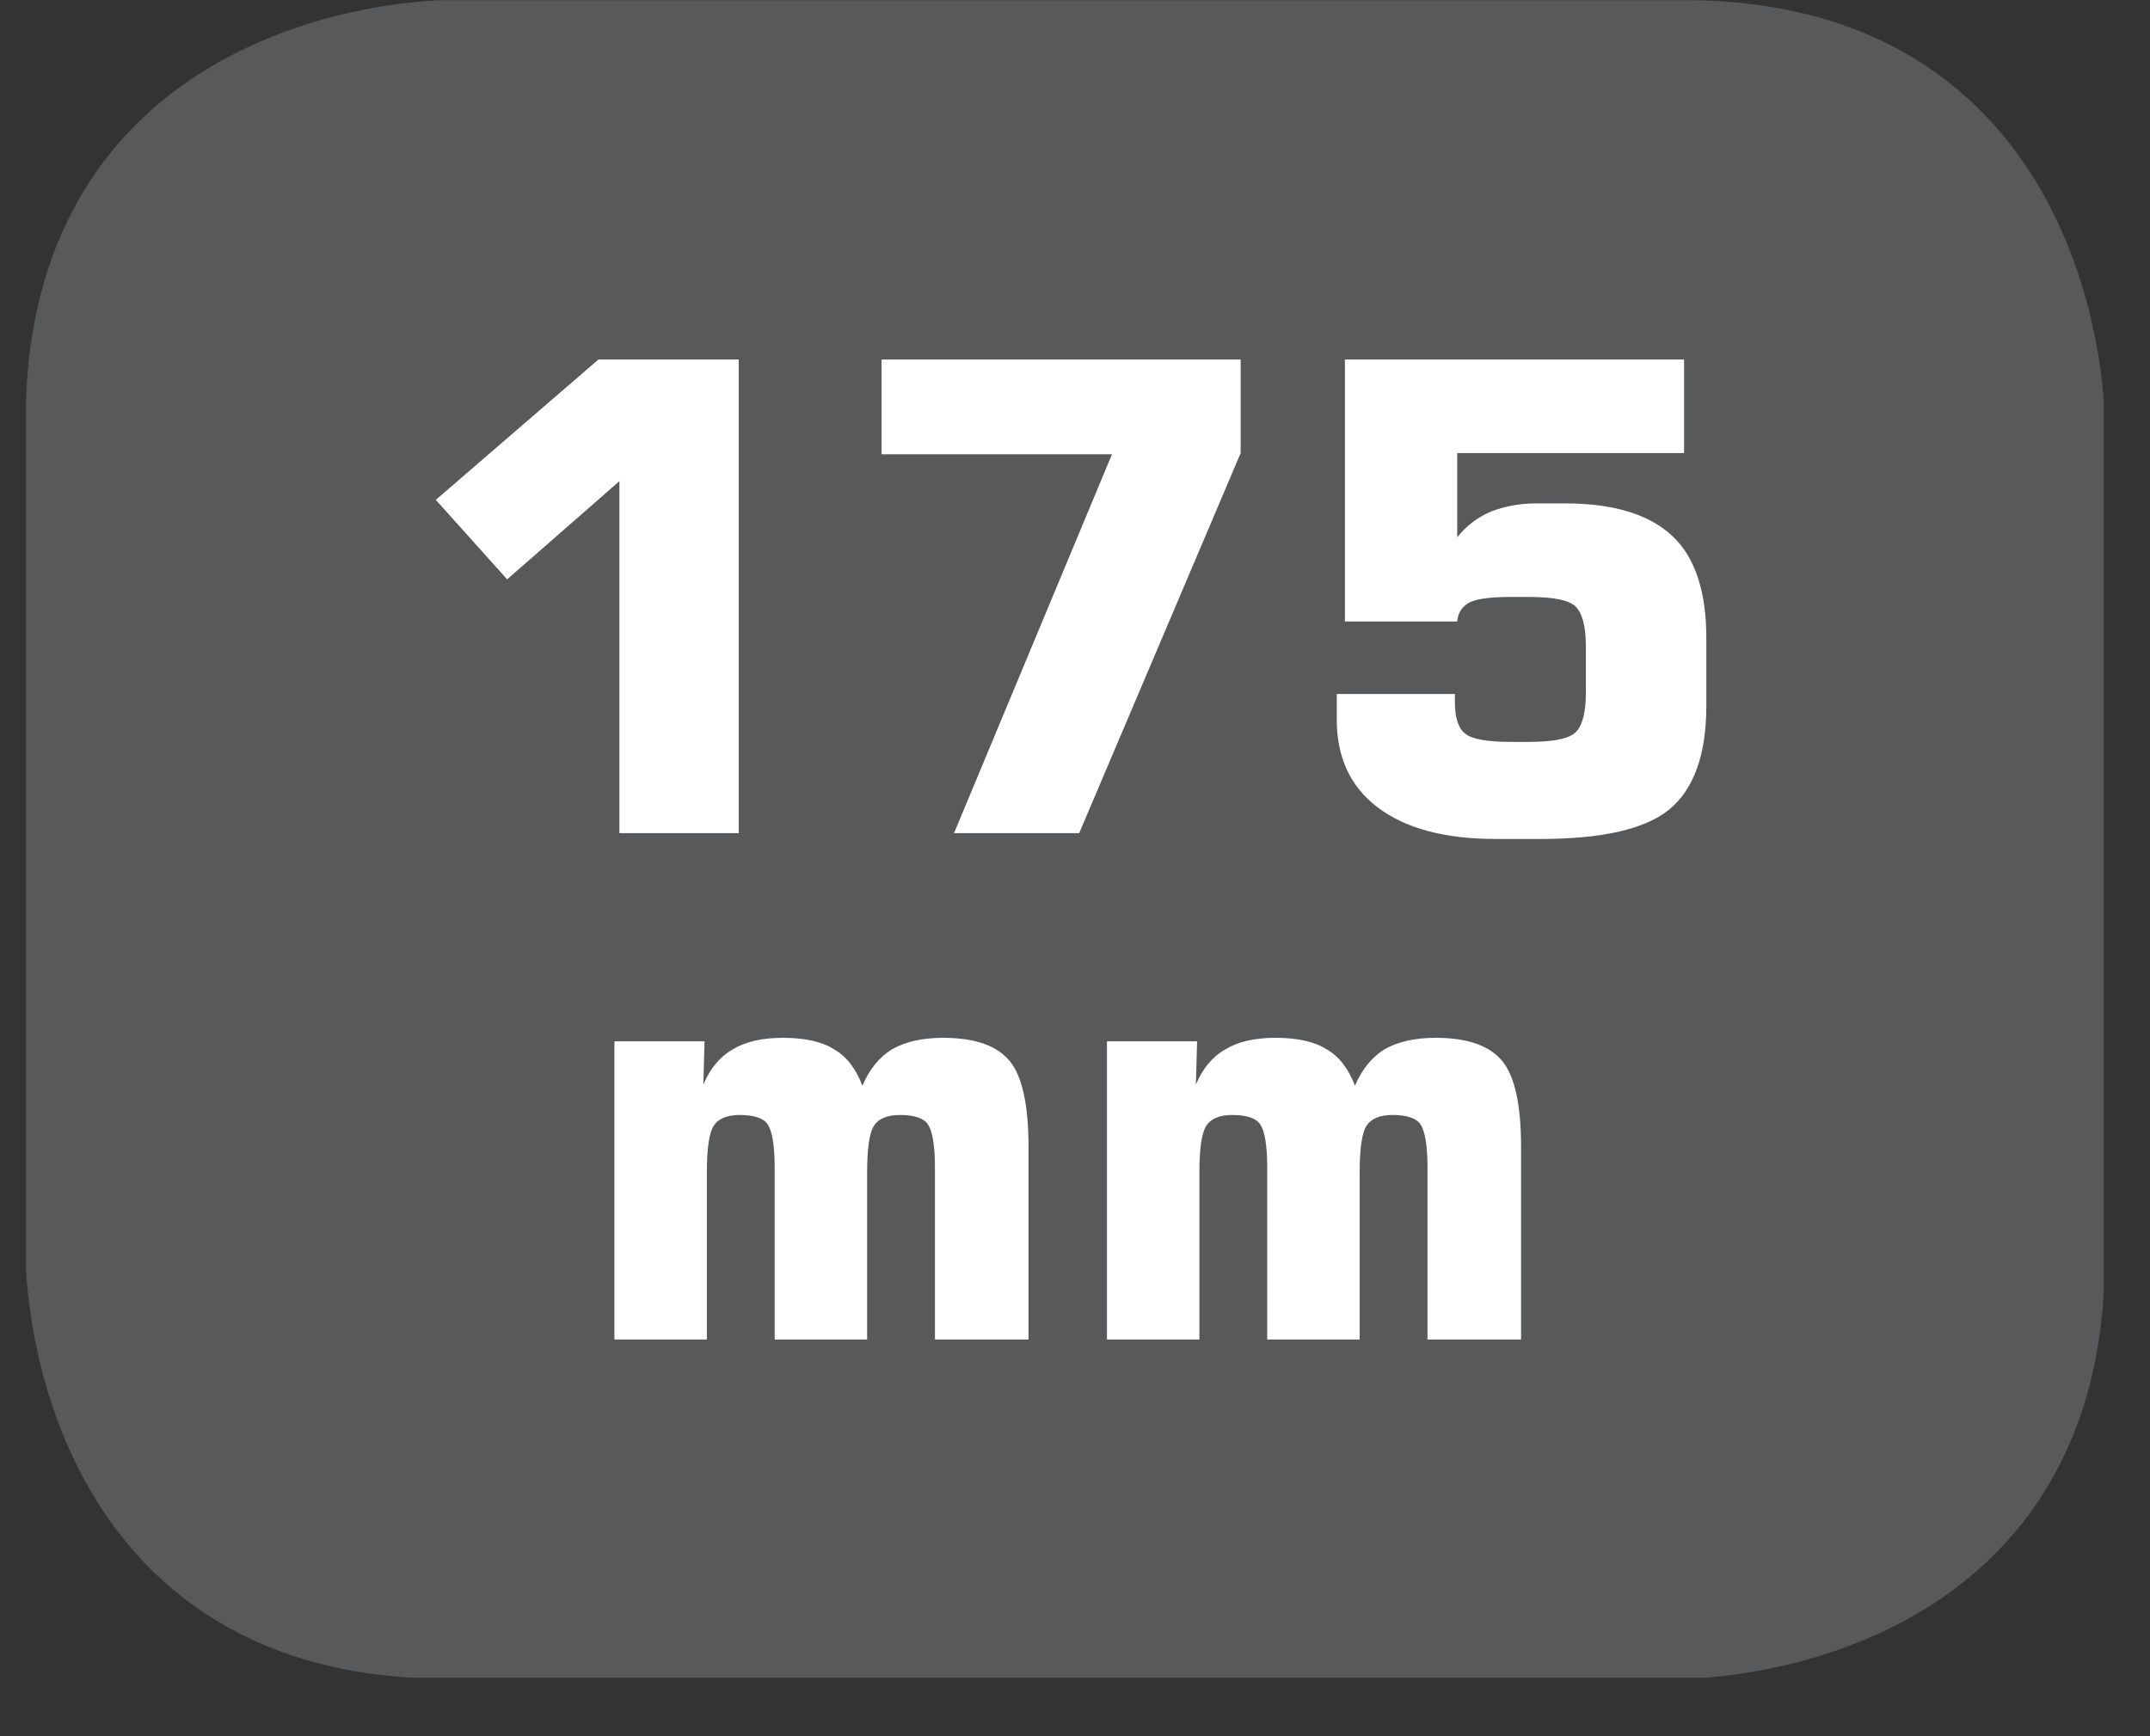
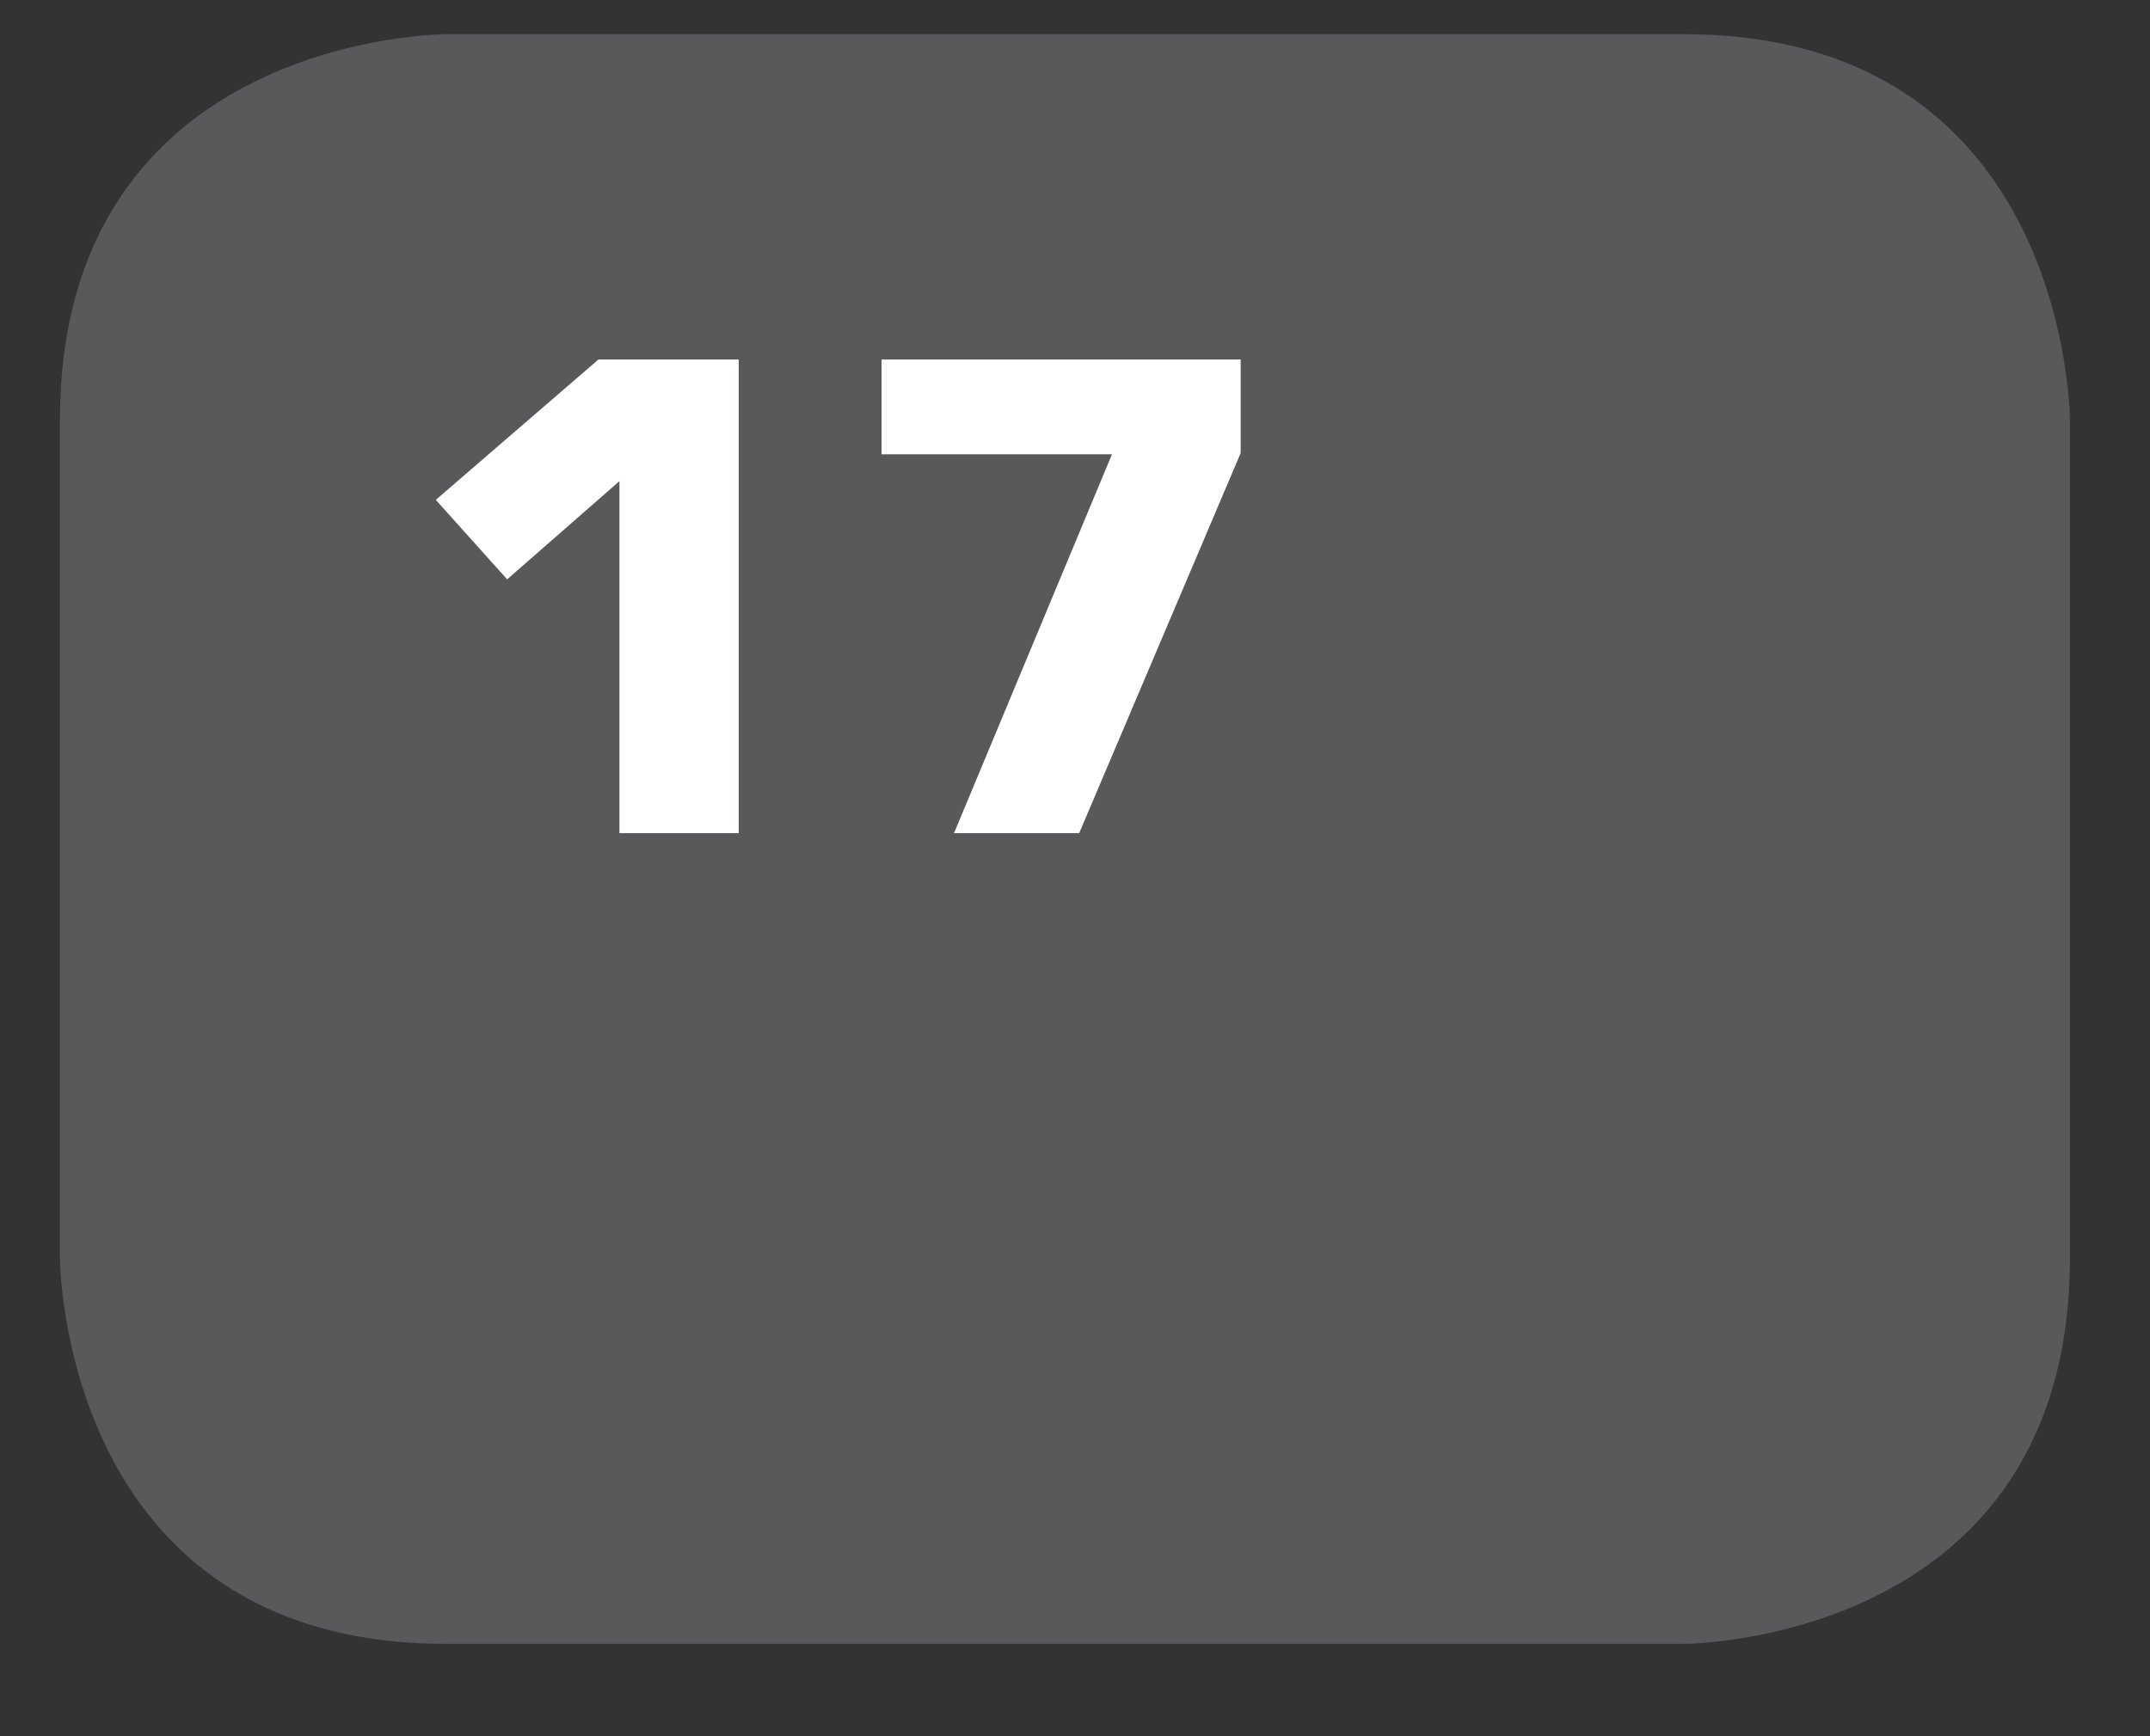
<svg xmlns="http://www.w3.org/2000/svg" xmlns:xlink="http://www.w3.org/1999/xlink" width="28.722pt" height="23.197pt" viewBox="0 0 28.722 23.197" version="1.2">
  <rect x="0" y="0" width="28.722" height="23.197" fill="#333333" stroke="none" />
  <defs>
    <g>
      <symbol overflow="visible" id="glyph0-0">
        <path style="stroke:none;" d="M 0.438 1.531 L 0.438 -6.141 L 4.781 -6.141 L 4.781 1.531 Z M 0.922 1.047 L 4.297 1.047 L 4.297 -5.641 L 0.922 -5.641 Z M 0.922 1.047 " />
      </symbol>
      <symbol overflow="visible" id="glyph0-1">
        <path style="stroke:none;" d="M 0.719 -4.453 L 2.891 -6.328 L 4.766 -6.328 L 4.766 0 L 3.172 0 L 3.172 -4.703 L 1.672 -3.391 Z M 0.719 -4.453 " />
      </symbol>
      <symbol overflow="visible" id="glyph0-2">
        <path style="stroke:none;" d="M 0.594 -5.062 L 0.594 -6.328 L 5.391 -6.328 L 5.391 -5.078 L 3.234 0 L 1.562 0 L 3.672 -5.062 Z M 0.594 -5.062 " />
      </symbol>
      <symbol overflow="visible" id="glyph0-3">
-         <path style="stroke:none;" d="M 0.594 -1.859 L 2.172 -1.859 L 2.172 -1.75 C 2.172 -1.539 2.219 -1.398 2.312 -1.328 C 2.402 -1.254 2.609 -1.219 2.922 -1.219 L 3.156 -1.219 C 3.477 -1.219 3.688 -1.258 3.781 -1.344 C 3.871 -1.426 3.922 -1.602 3.922 -1.875 L 3.922 -2.5 C 3.922 -2.77 3.871 -2.945 3.781 -3.031 C 3.695 -3.113 3.488 -3.156 3.156 -3.156 L 2.922 -3.156 C 2.641 -3.156 2.449 -3.129 2.359 -3.078 C 2.266 -3.023 2.211 -2.941 2.203 -2.828 L 0.703 -2.828 L 0.703 -6.328 L 5.234 -6.328 L 5.234 -5.078 L 2.203 -5.078 L 2.203 -3.953 C 2.324 -4.105 2.477 -4.223 2.656 -4.297 C 2.832 -4.367 3.035 -4.406 3.266 -4.406 L 3.641 -4.406 C 4.293 -4.406 4.773 -4.258 5.078 -3.969 C 5.379 -3.688 5.531 -3.23 5.531 -2.609 L 5.531 -1.703 C 5.531 -1.047 5.363 -0.582 5.031 -0.312 C 4.707 -0.051 4.133 0.078 3.312 0.078 L 2.719 0.078 C 2.039 0.078 1.512 -0.062 1.141 -0.344 C 0.773 -0.621 0.594 -1.016 0.594 -1.516 Z M 0.594 -1.859 " />
-       </symbol>
+         </symbol>
      <symbol overflow="visible" id="glyph1-0">
        <path style="stroke:none;" d="M 0.391 1.359 L 0.391 -5.453 L 4.25 -5.453 L 4.25 1.359 Z M 0.812 0.938 L 3.828 0.938 L 3.828 -5.016 L 0.812 -5.016 Z M 0.812 0.938 " />
      </symbol>
      <symbol overflow="visible" id="glyph1-1">
-         <path style="stroke:none;" d="M 0.562 0 L 0.562 -3.984 L 1.766 -3.984 L 1.75 -3.406 C 1.84 -3.621 1.973 -3.781 2.141 -3.875 C 2.305 -3.977 2.531 -4.031 2.812 -4.031 C 3.113 -4.031 3.344 -3.977 3.5 -3.875 C 3.664 -3.781 3.789 -3.617 3.875 -3.391 C 3.965 -3.605 4.098 -3.77 4.266 -3.875 C 4.441 -3.977 4.672 -4.031 4.953 -4.031 C 5.379 -4.031 5.676 -3.926 5.844 -3.719 C 6.008 -3.52 6.094 -3.137 6.094 -2.578 L 6.094 0 L 4.844 0 L 4.844 -2.297 C 4.844 -2.598 4.809 -2.789 4.75 -2.875 C 4.695 -2.957 4.57 -3 4.375 -3 C 4.207 -3 4.09 -2.949 4.031 -2.859 C 3.969 -2.766 3.938 -2.555 3.938 -2.234 L 3.938 0 L 2.703 0 L 2.703 -2.297 C 2.703 -2.598 2.668 -2.789 2.609 -2.875 C 2.555 -2.957 2.43 -3 2.234 -3 C 2.066 -3 1.949 -2.949 1.891 -2.859 C 1.828 -2.766 1.797 -2.555 1.797 -2.234 L 1.797 0 Z M 0.562 0 " />
-       </symbol>
+         </symbol>
    </g>
    <clipPath id="clip1">
-       <path d="M 0.348 0 L 28 0 L 28 22 L 0.348 22 Z M 0.348 0 " />
+       <path d="M 0.348 0 L 28 0 L 28 22 L 0.348 22 M 0.348 0 " />
    </clipPath>
    <clipPath id="clip2">
-       <path d="M 0.348 0 L 28.105 0 L 28.105 22.418 L 0.348 22.418 Z M 0.348 0 " />
-     </clipPath>
+       </clipPath>
  </defs>
  <g id="surface1">
    <g clip-path="url(#clip1)" clip-rule="nonzero">
      <path style=" stroke:none;fill-rule:nonzero;fill:rgb(34.509%,34.901%,35.686%);fill-opacity:1;" d="M 5.961 0.457 C 5.961 0.457 0.801 0.457 0.801 5.617 L 0.801 16.809 C 0.801 16.809 0.801 21.965 5.961 21.965 L 22.492 21.965 C 22.492 21.965 27.652 21.965 27.652 16.809 L 27.652 5.617 C 27.652 5.617 27.652 0.457 22.492 0.457 Z M 5.961 0.457 " />
    </g>
    <g clip-path="url(#clip2)" clip-rule="nonzero">
      <path style="fill:none;stroke-width:0.941;stroke-linecap:butt;stroke-linejoin:miter;stroke:rgb(34.509%,34.901%,35.686%);stroke-opacity:1;stroke-miterlimit:10;" d="M 0.001 -0.001 C 0.001 -0.001 -5.338 -0.001 -5.338 -5.34 L -5.338 -16.919 C -5.338 -16.919 -5.338 -22.254 0.001 -22.254 L 17.104 -22.254 C 17.104 -22.254 22.443 -22.254 22.443 -16.919 L 22.443 -5.34 C 22.443 -5.34 22.443 -0.001 17.104 -0.001 Z M 0.001 -0.001 " transform="matrix(0.967,0,0,-0.967,5.96,0.456)" />
    </g>
    <g style="fill:rgb(100%,100%,100%);fill-opacity:1;">
      <use xlink:href="#glyph0-1" x="5.103" y="11.132" />
      <use xlink:href="#glyph0-2" x="11.183" y="11.132" />
      <use xlink:href="#glyph0-3" x="17.264" y="11.132" />
    </g>
    <g style="fill:rgb(100%,100%,100%);fill-opacity:1;">
      <use xlink:href="#glyph1-1" x="7.646" y="17.898" />
      <use xlink:href="#glyph1-1" x="14.226" y="17.898" />
    </g>
  </g>
</svg>